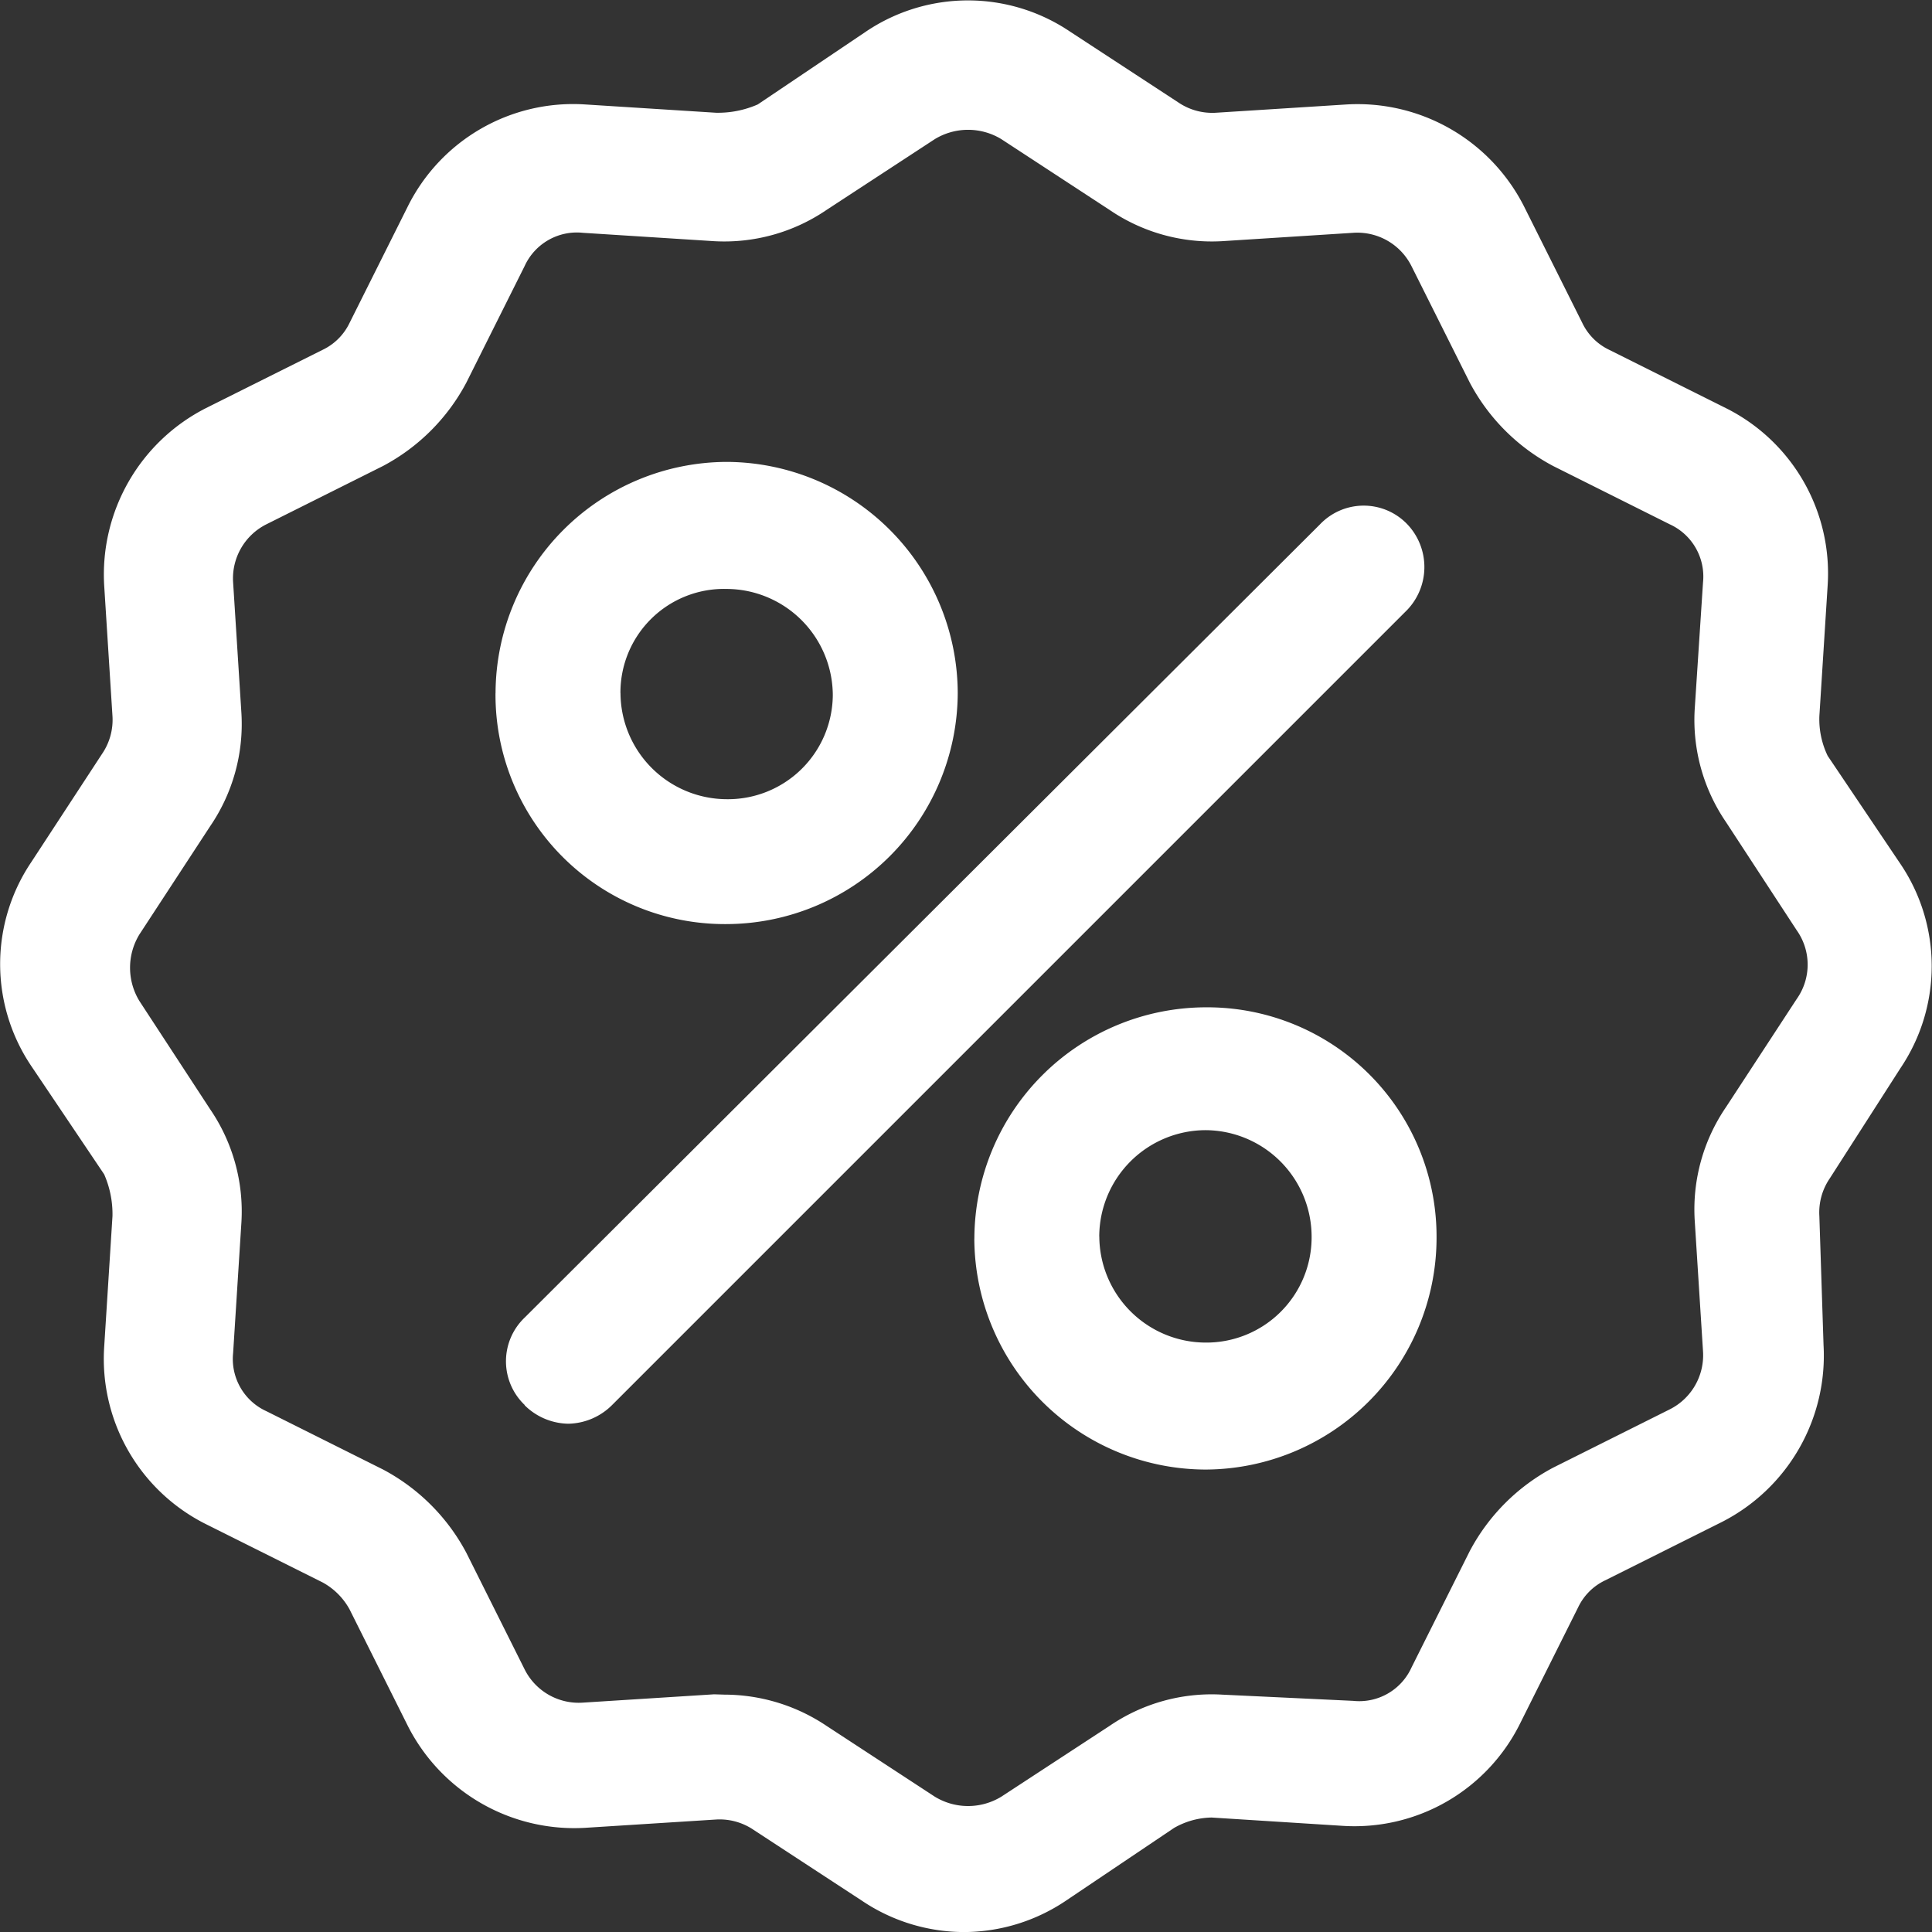
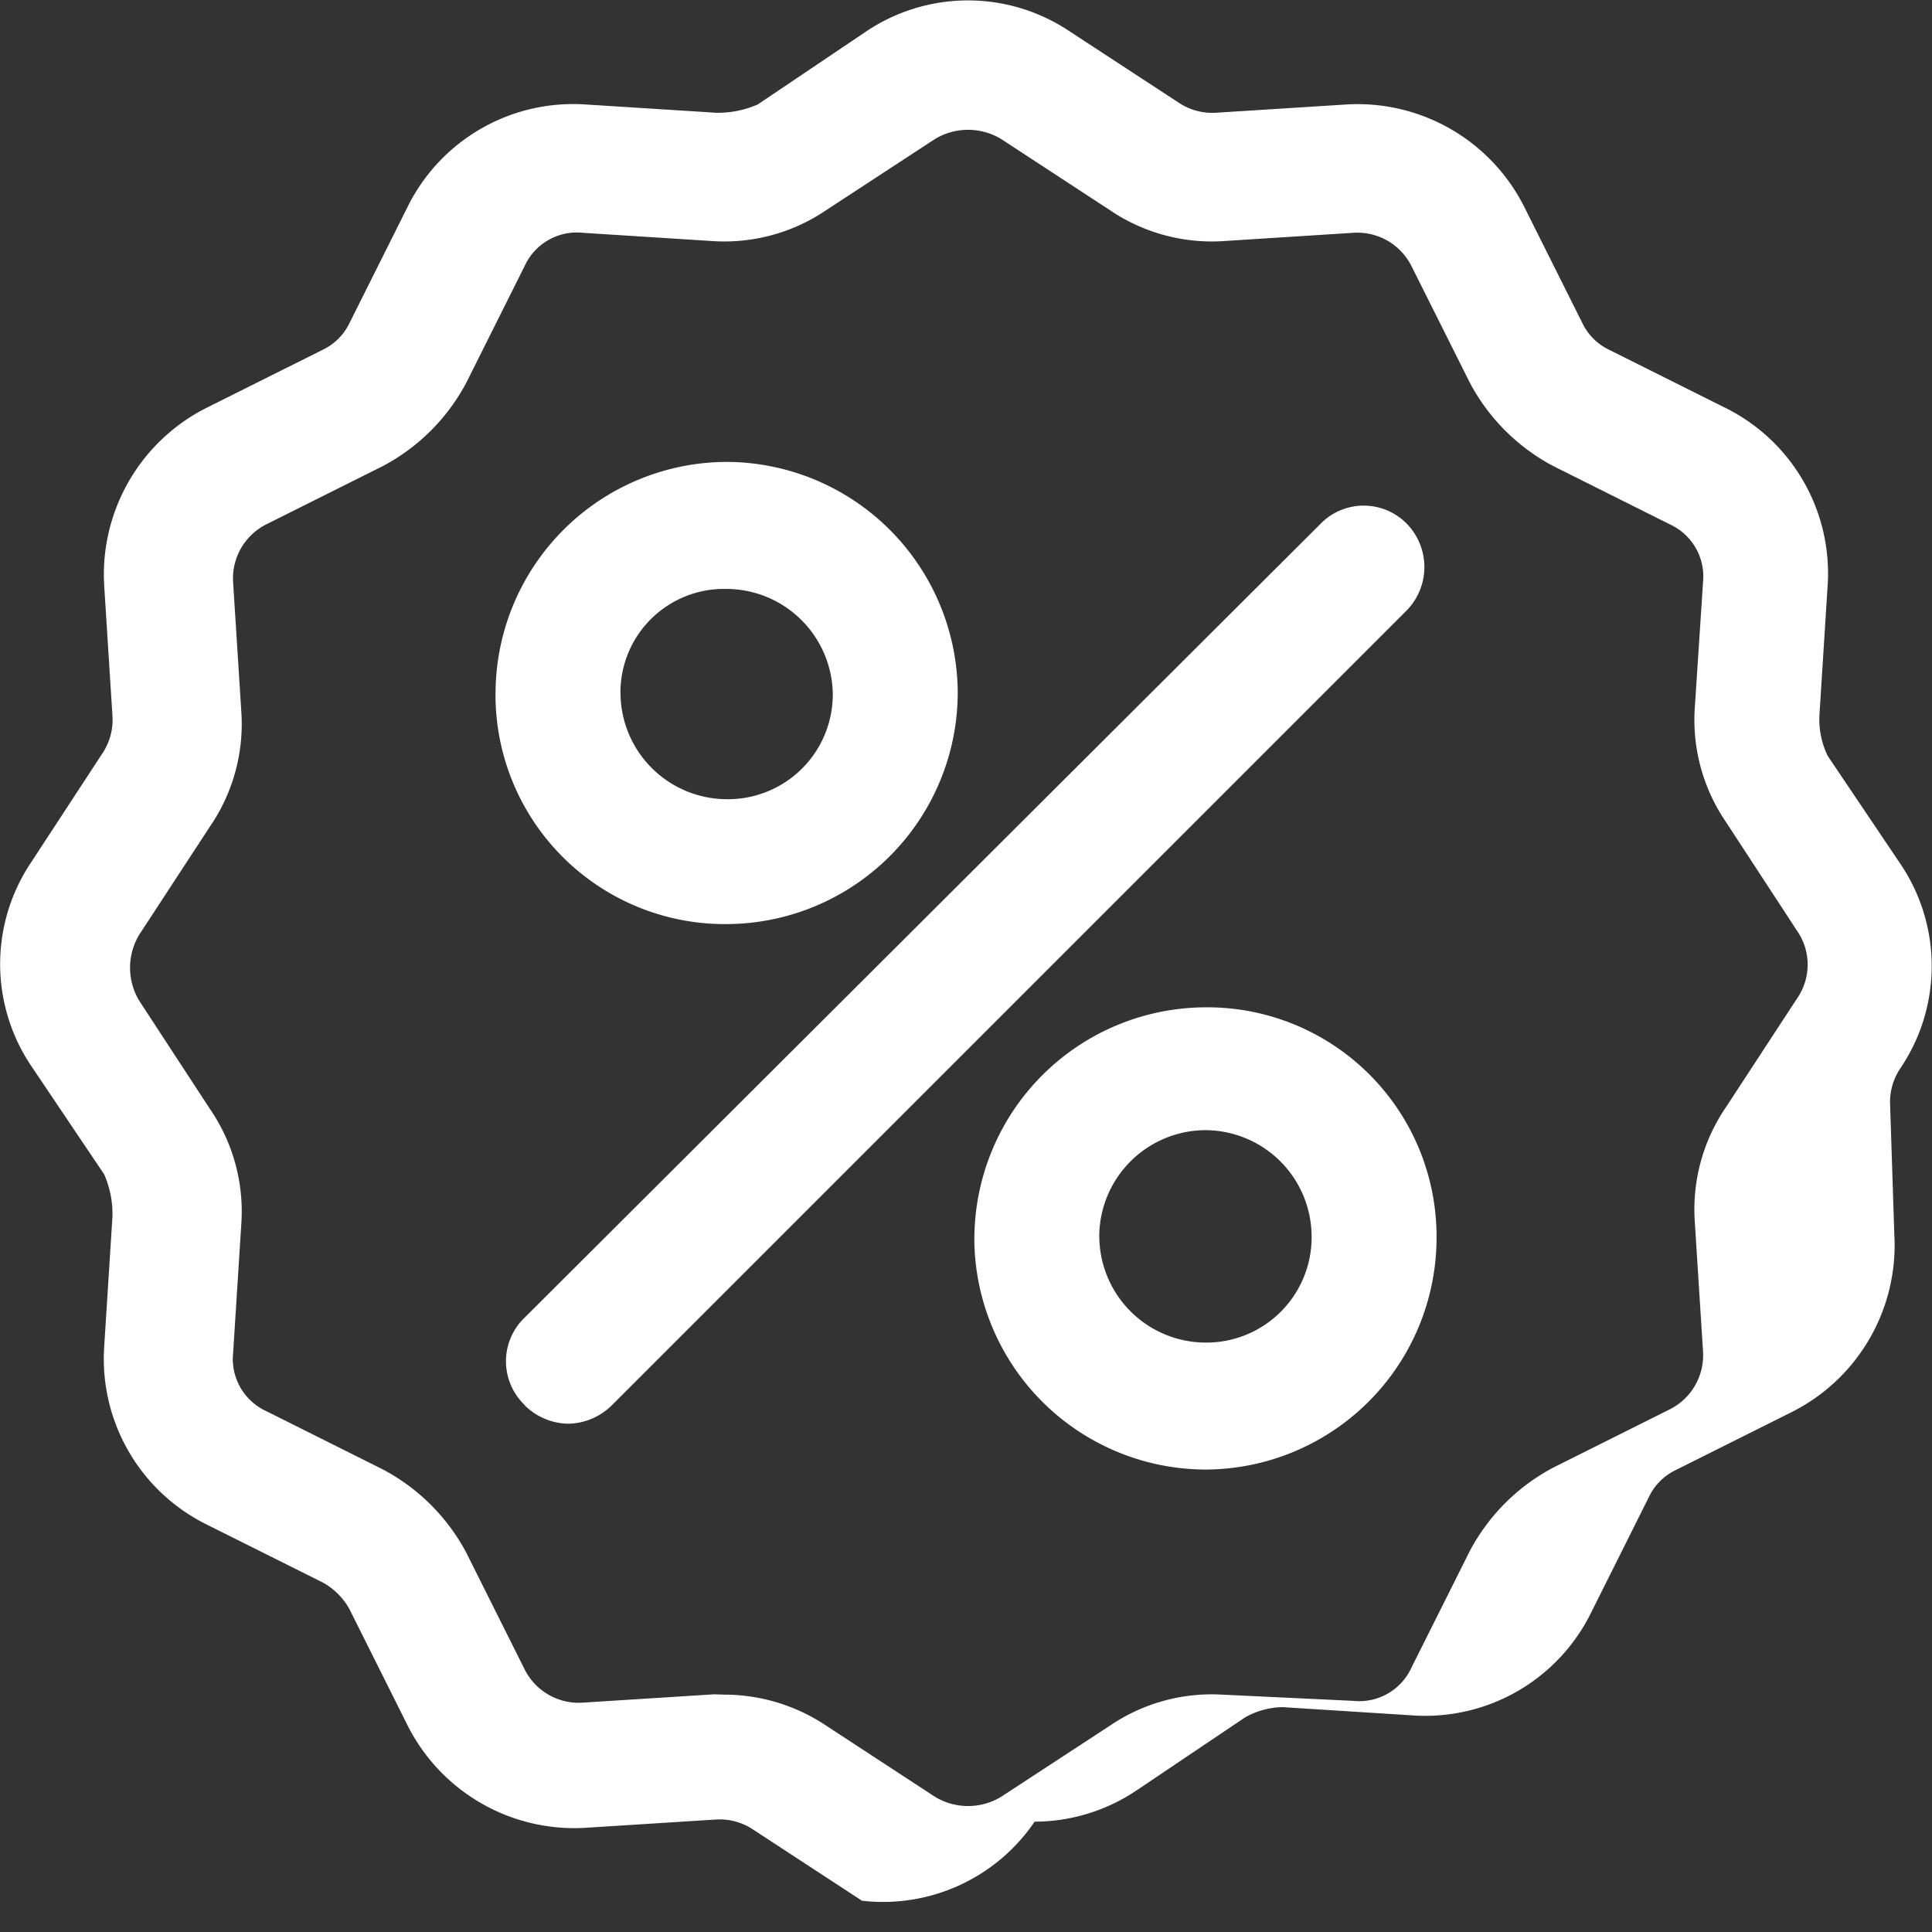
<svg xmlns="http://www.w3.org/2000/svg" width="36" height="36" viewBox="0 0 36 36">
  <rect x="0" y="0" width="36" height="36" fill="#333333" stroke="none" />
-   <path id="icon-highlights-offers" d="M-1197.939-5575.983l-2.017-1.319a1.127,1.127,0,0,0-.7-.194l-2.445.155a3.478,3.478,0,0,1-3.3-1.9l-1.086-2.172a1.264,1.264,0,0,0-.5-.5l-2.172-1.085a3.444,3.444,0,0,1-1.9-3.3l.155-2.444a1.848,1.848,0,0,0-.155-.776l-1.358-2.018a3.4,3.4,0,0,1,0-3.8l1.319-2.017a1.124,1.124,0,0,0,.194-.7l-.155-2.444a3.479,3.479,0,0,1,1.9-3.3l2.172-1.085a1.063,1.063,0,0,0,.5-.5l1.086-2.172a3.441,3.441,0,0,1,3.3-1.9l2.445.155a1.851,1.851,0,0,0,.776-.155l2.017-1.358a3.4,3.4,0,0,1,3.8,0l2.017,1.319a1.124,1.124,0,0,0,.7.194l2.444-.155a3.478,3.478,0,0,1,3.3,1.9l1.086,2.172a1.063,1.063,0,0,0,.5.5l2.172,1.085a3.442,3.442,0,0,1,1.9,3.3l-.155,2.444a1.575,1.575,0,0,0,.155.737l1.358,2.017a3.4,3.4,0,0,1,0,3.8l-1.319,2.057a1.123,1.123,0,0,0-.194.7l.078,2.405a3.479,3.479,0,0,1-1.9,3.3l-2.172,1.086a1.061,1.061,0,0,0-.5.5l-1.086,2.173a3.443,3.443,0,0,1-3.3,1.9l-2.444-.155a1.454,1.454,0,0,0-.7.194l-2.017,1.357a3.414,3.414,0,0,1-1.9.583A3.414,3.414,0,0,1-1197.939-5575.983Zm-2.56-3.84a3.421,3.421,0,0,1,1.9.582l2.017,1.319a1.188,1.188,0,0,0,1.241,0l2.017-1.319a3.372,3.372,0,0,1,2.095-.582l2.444.116a1.069,1.069,0,0,0,1.086-.621l1.087-2.172a3.74,3.74,0,0,1,1.552-1.552l2.172-1.086a1.128,1.128,0,0,0,.621-1.086l-.155-2.444a3.377,3.377,0,0,1,.582-2.1l1.319-2.017a1.108,1.108,0,0,0,0-1.281l-1.319-2.018a3.373,3.373,0,0,1-.582-2.095l.155-2.366a1.069,1.069,0,0,0-.621-1.086l-2.172-1.086a3.738,3.738,0,0,1-1.552-1.552l-1.087-2.172a1.128,1.128,0,0,0-1.086-.621l-2.444.156a3.382,3.382,0,0,1-2.095-.582l-2.017-1.319a1.192,1.192,0,0,0-1.241,0l-2.017,1.319a3.382,3.382,0,0,1-2.095.582l-2.445-.156a1.07,1.07,0,0,0-1.086.621l-1.086,2.172a3.739,3.739,0,0,1-1.552,1.552l-2.172,1.086a1.127,1.127,0,0,0-.621,1.086l.155,2.444a3.376,3.376,0,0,1-.582,2.095l-1.319,2.017a1.191,1.191,0,0,0,0,1.242l1.319,2.018a3.375,3.375,0,0,1,.582,2.095l-.155,2.444a1.069,1.069,0,0,0,.621,1.086l2.172,1.086a3.741,3.741,0,0,1,1.552,1.551l1.086,2.172a1.127,1.127,0,0,0,1.086.621l2.445-.155Zm4.655-8.5a4.321,4.321,0,0,1,4.306-4.307,4.272,4.272,0,0,1,4.306,4.307,4.321,4.321,0,0,1-4.306,4.306A4.321,4.321,0,0,1-1195.845-5588.318Zm2.328-.039a1.987,1.987,0,0,0,1.978,1.979,1.962,1.962,0,0,0,1.978-1.979,1.987,1.987,0,0,0-1.978-1.979A1.987,1.987,0,0,0-1193.517-5588.357Zm-10.707,3.142a1.125,1.125,0,0,1,0-1.629l14.819-14.78a1.124,1.124,0,0,1,1.629,0,1.157,1.157,0,0,1-.039,1.629l-14.78,14.78a1.183,1.183,0,0,1-.815.349A1.183,1.183,0,0,1-1204.224-5585.215Zm-.543-13.267a4.321,4.321,0,0,1,4.306-4.306,4.321,4.321,0,0,1,4.306,4.306,4.321,4.321,0,0,1-4.306,4.306A4.273,4.273,0,0,1-1204.767-5598.482Zm2.328,0a1.987,1.987,0,0,0,1.978,1.979,1.954,1.954,0,0,0,1.978-1.939,1.987,1.987,0,0,0-1.978-1.979A1.93,1.93,0,0,0-1202.439-5598.482Z" transform="translate(1214 5611.4)" fill="#fff" />
+   <path id="icon-highlights-offers" d="M-1197.939-5575.983l-2.017-1.319a1.127,1.127,0,0,0-.7-.194l-2.445.155a3.478,3.478,0,0,1-3.3-1.9l-1.086-2.172a1.264,1.264,0,0,0-.5-.5l-2.172-1.085a3.444,3.444,0,0,1-1.9-3.3l.155-2.444a1.848,1.848,0,0,0-.155-.776l-1.358-2.018a3.4,3.4,0,0,1,0-3.8l1.319-2.017a1.124,1.124,0,0,0,.194-.7l-.155-2.444a3.479,3.479,0,0,1,1.9-3.3l2.172-1.085a1.063,1.063,0,0,0,.5-.5l1.086-2.172a3.441,3.441,0,0,1,3.3-1.9l2.445.155a1.851,1.851,0,0,0,.776-.155l2.017-1.358a3.4,3.4,0,0,1,3.8,0l2.017,1.319a1.124,1.124,0,0,0,.7.194l2.444-.155a3.478,3.478,0,0,1,3.3,1.9l1.086,2.172a1.063,1.063,0,0,0,.5.5l2.172,1.085a3.442,3.442,0,0,1,1.9,3.3l-.155,2.444a1.575,1.575,0,0,0,.155.737l1.358,2.017a3.4,3.4,0,0,1,0,3.8a1.123,1.123,0,0,0-.194.7l.078,2.405a3.479,3.479,0,0,1-1.9,3.3l-2.172,1.086a1.061,1.061,0,0,0-.5.5l-1.086,2.173a3.443,3.443,0,0,1-3.3,1.9l-2.444-.155a1.454,1.454,0,0,0-.7.194l-2.017,1.357a3.414,3.414,0,0,1-1.9.583A3.414,3.414,0,0,1-1197.939-5575.983Zm-2.56-3.84a3.421,3.421,0,0,1,1.9.582l2.017,1.319a1.188,1.188,0,0,0,1.241,0l2.017-1.319a3.372,3.372,0,0,1,2.095-.582l2.444.116a1.069,1.069,0,0,0,1.086-.621l1.087-2.172a3.74,3.74,0,0,1,1.552-1.552l2.172-1.086a1.128,1.128,0,0,0,.621-1.086l-.155-2.444a3.377,3.377,0,0,1,.582-2.1l1.319-2.017a1.108,1.108,0,0,0,0-1.281l-1.319-2.018a3.373,3.373,0,0,1-.582-2.095l.155-2.366a1.069,1.069,0,0,0-.621-1.086l-2.172-1.086a3.738,3.738,0,0,1-1.552-1.552l-1.087-2.172a1.128,1.128,0,0,0-1.086-.621l-2.444.156a3.382,3.382,0,0,1-2.095-.582l-2.017-1.319a1.192,1.192,0,0,0-1.241,0l-2.017,1.319a3.382,3.382,0,0,1-2.095.582l-2.445-.156a1.07,1.07,0,0,0-1.086.621l-1.086,2.172a3.739,3.739,0,0,1-1.552,1.552l-2.172,1.086a1.127,1.127,0,0,0-.621,1.086l.155,2.444a3.376,3.376,0,0,1-.582,2.095l-1.319,2.017a1.191,1.191,0,0,0,0,1.242l1.319,2.018a3.375,3.375,0,0,1,.582,2.095l-.155,2.444a1.069,1.069,0,0,0,.621,1.086l2.172,1.086a3.741,3.741,0,0,1,1.552,1.551l1.086,2.172a1.127,1.127,0,0,0,1.086.621l2.445-.155Zm4.655-8.5a4.321,4.321,0,0,1,4.306-4.307,4.272,4.272,0,0,1,4.306,4.307,4.321,4.321,0,0,1-4.306,4.306A4.321,4.321,0,0,1-1195.845-5588.318Zm2.328-.039a1.987,1.987,0,0,0,1.978,1.979,1.962,1.962,0,0,0,1.978-1.979,1.987,1.987,0,0,0-1.978-1.979A1.987,1.987,0,0,0-1193.517-5588.357Zm-10.707,3.142a1.125,1.125,0,0,1,0-1.629l14.819-14.78a1.124,1.124,0,0,1,1.629,0,1.157,1.157,0,0,1-.039,1.629l-14.78,14.78a1.183,1.183,0,0,1-.815.349A1.183,1.183,0,0,1-1204.224-5585.215Zm-.543-13.267a4.321,4.321,0,0,1,4.306-4.306,4.321,4.321,0,0,1,4.306,4.306,4.321,4.321,0,0,1-4.306,4.306A4.273,4.273,0,0,1-1204.767-5598.482Zm2.328,0a1.987,1.987,0,0,0,1.978,1.979,1.954,1.954,0,0,0,1.978-1.939,1.987,1.987,0,0,0-1.978-1.979A1.93,1.93,0,0,0-1202.439-5598.482Z" transform="translate(1214 5611.4)" fill="#fff" />
</svg>